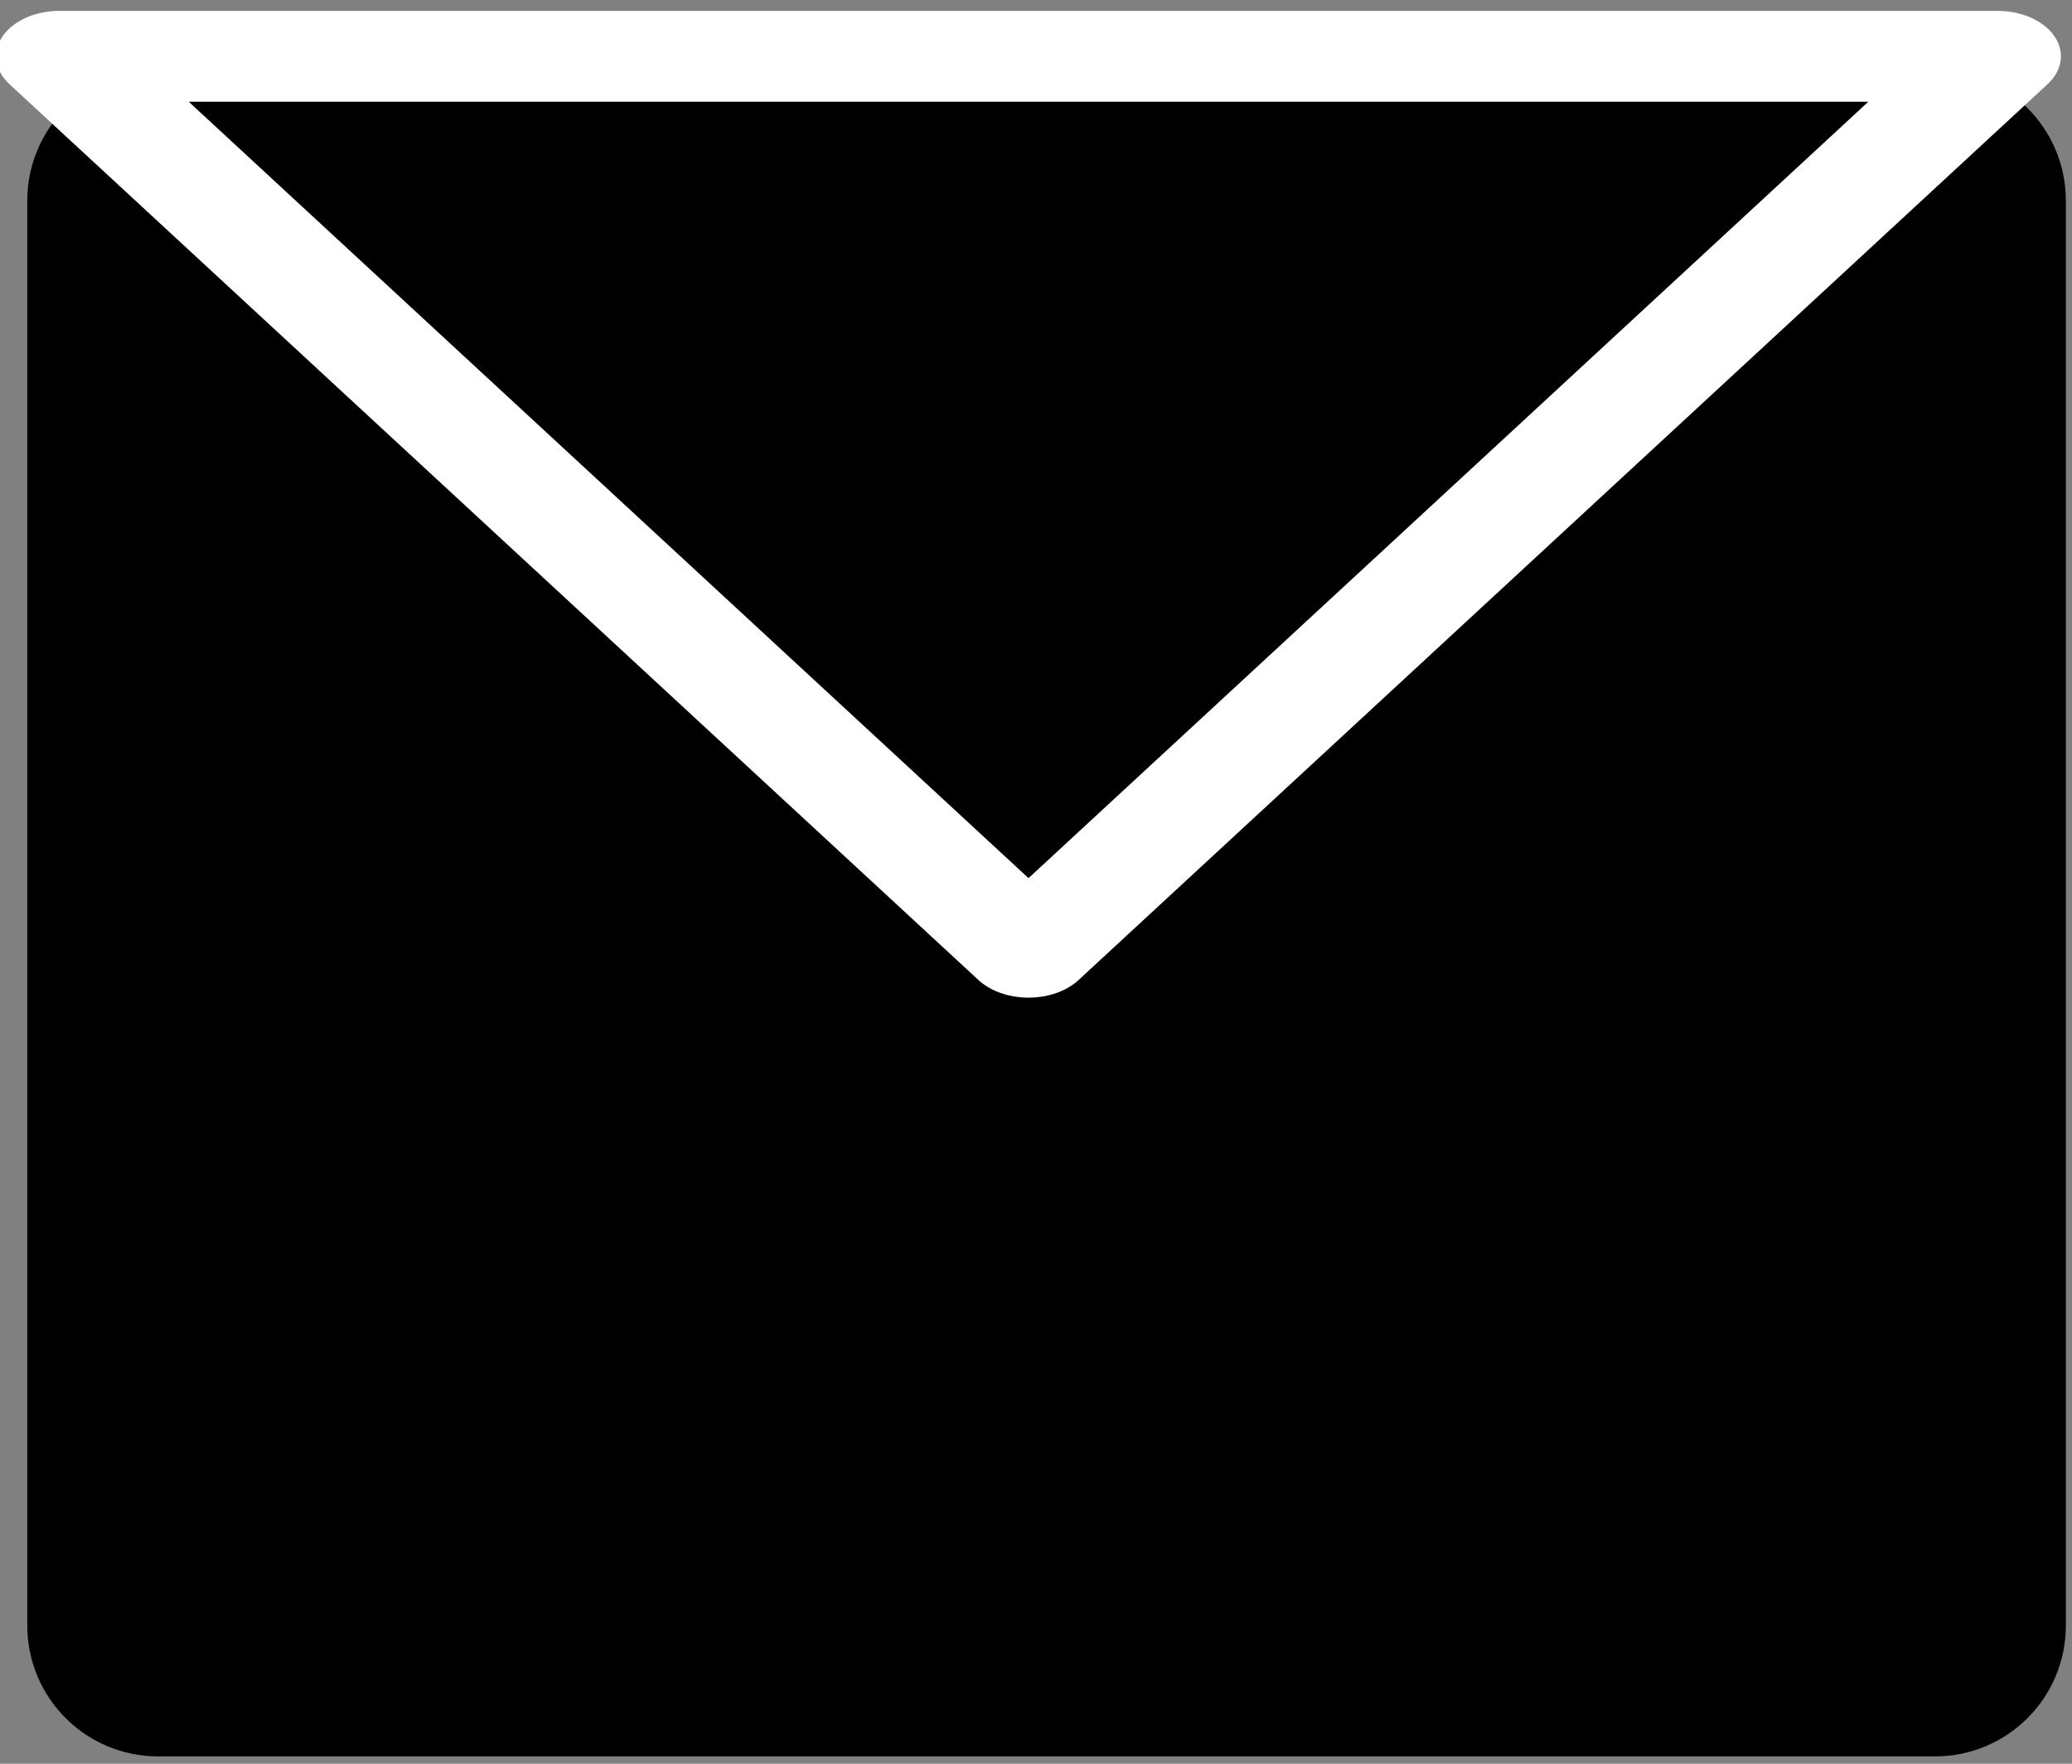
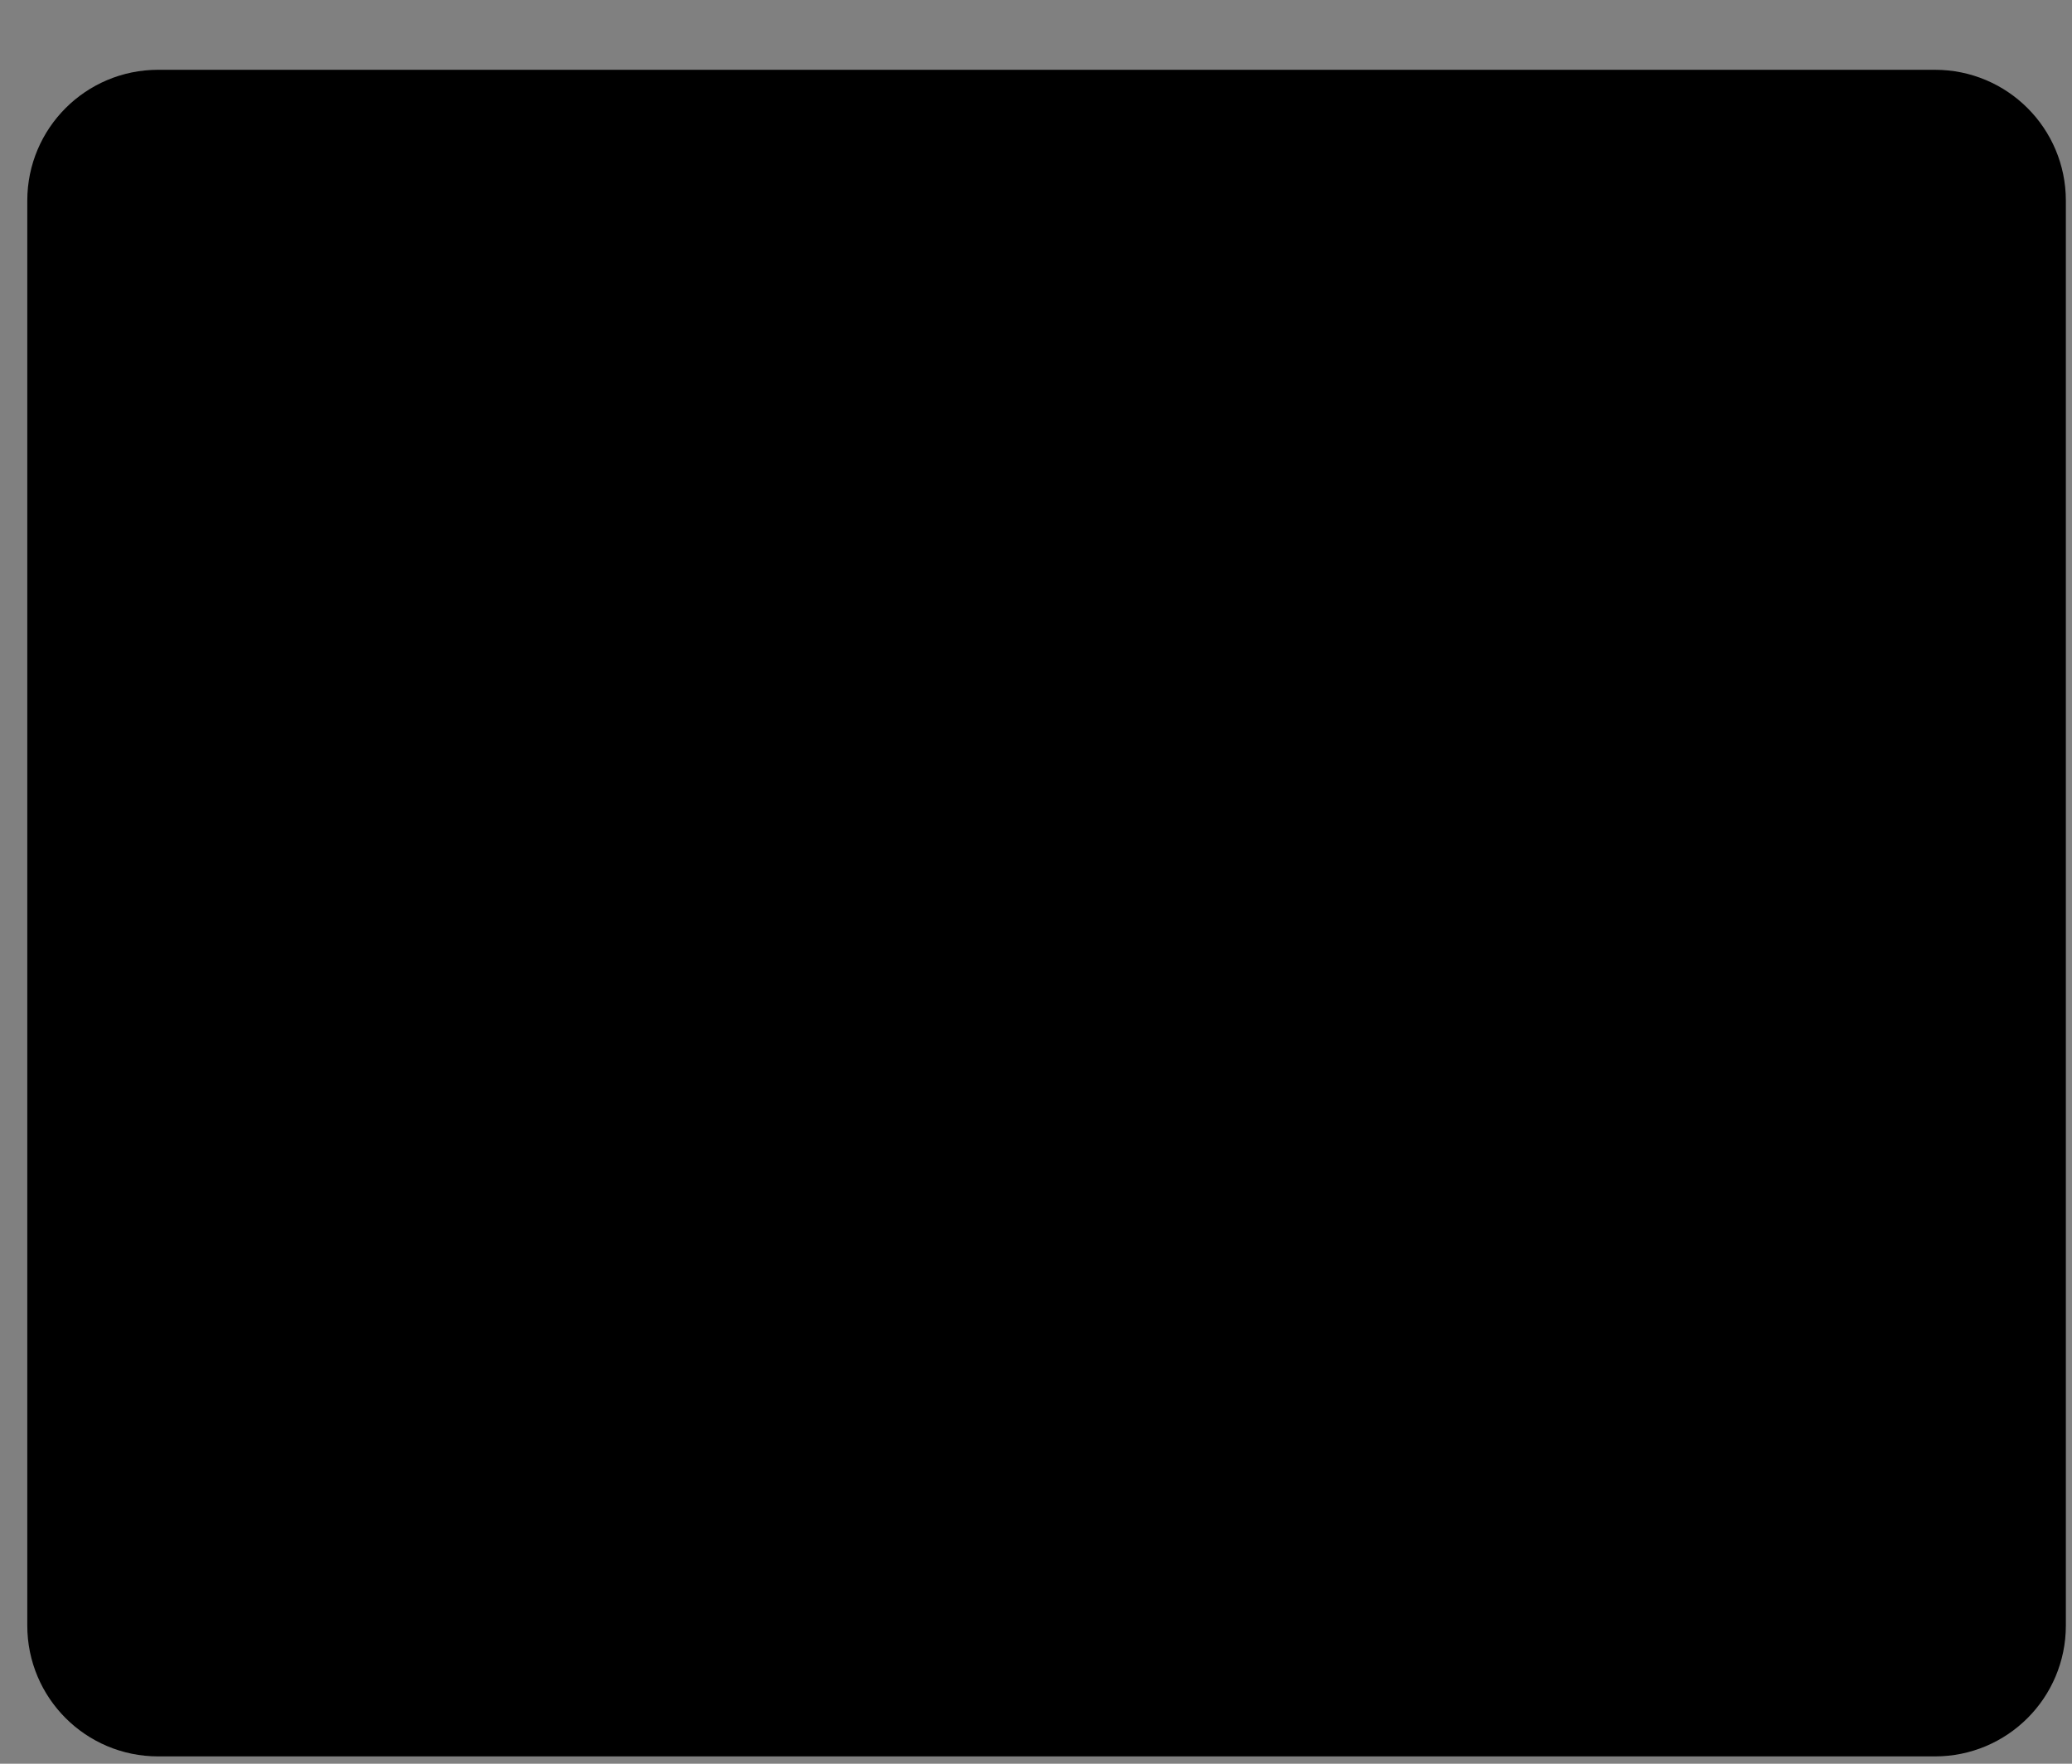
<svg xmlns="http://www.w3.org/2000/svg" xmlns:ns1="http://www.serif.com/" width="100%" height="100%" viewBox="0 0 94 80" version="1.1" xml:space="preserve" style="fill-rule:evenodd;clip-rule:evenodd;stroke-linecap:round;stroke-linejoin:round;stroke-miterlimit:1.5;">
  <rect x="0" y="0" width="94" height="80" fill="#808080" stroke="none" />
  <g transform="matrix(1,0,0,1,-203,-208)">
    <g transform="matrix(1,0,0,1.335,-100.76,-132.962)">
      <g id="mail-" ns1:id="mail " transform="matrix(1,0,0,0.749,0.76,25.443)">
        <path d="M394.221,316.119L394.221,380.765C394.221,382.659 392.684,384.196 390.79,384.196L310.169,384.196C308.276,384.196 306.738,382.659 306.738,380.765L306.738,316.119C306.738,314.225 308.276,312.688 310.169,312.688L390.79,312.688C392.684,312.688 394.221,314.225 394.221,316.119Z" style="stroke:black;stroke-width:5px;" />
        <g transform="matrix(-0.934,1.14384e-16,-8.20038e-17,-0.67,676.454,616.213)">
-           <path d="M349.886,397.009L396.957,457.668L302.815,457.668L349.886,397.009Z" style="fill:none;stroke:white;stroke-width:6.15px;" />
-         </g>
+           </g>
      </g>
    </g>
  </g>
</svg>